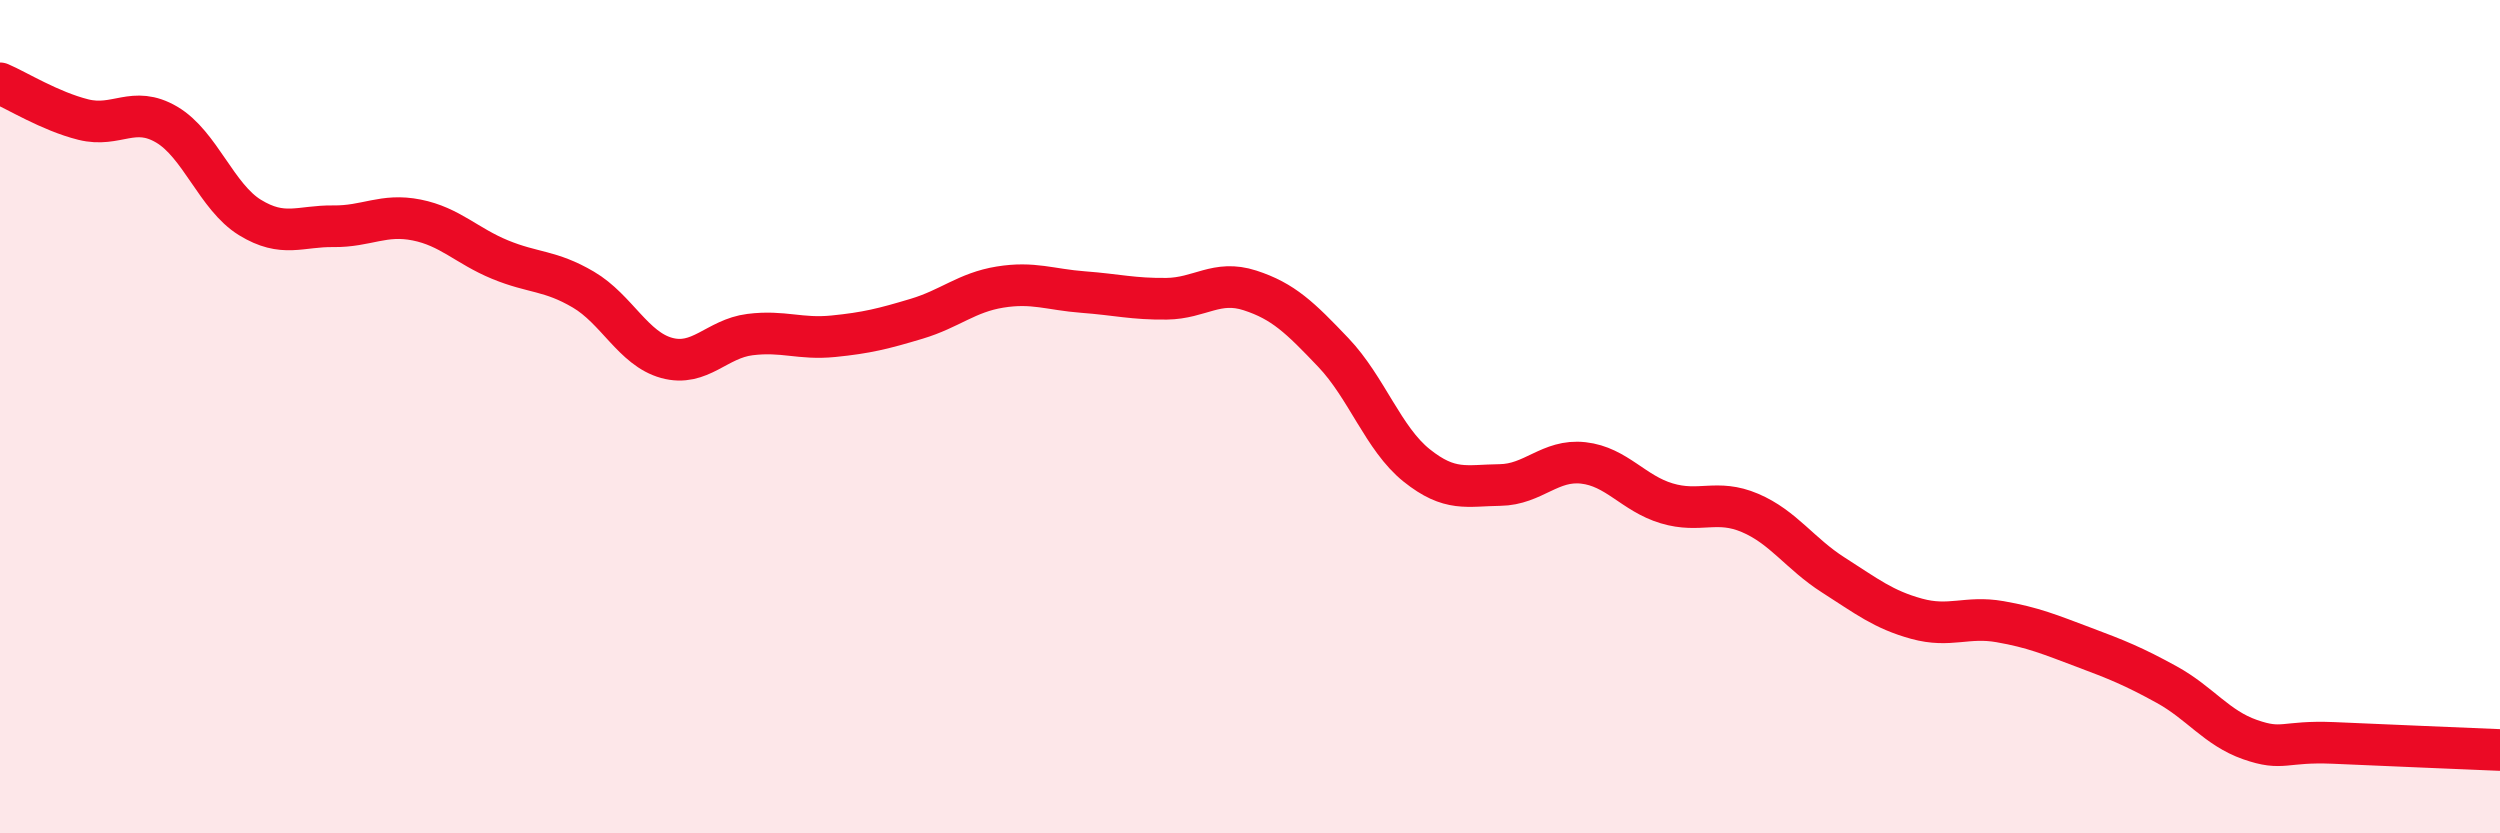
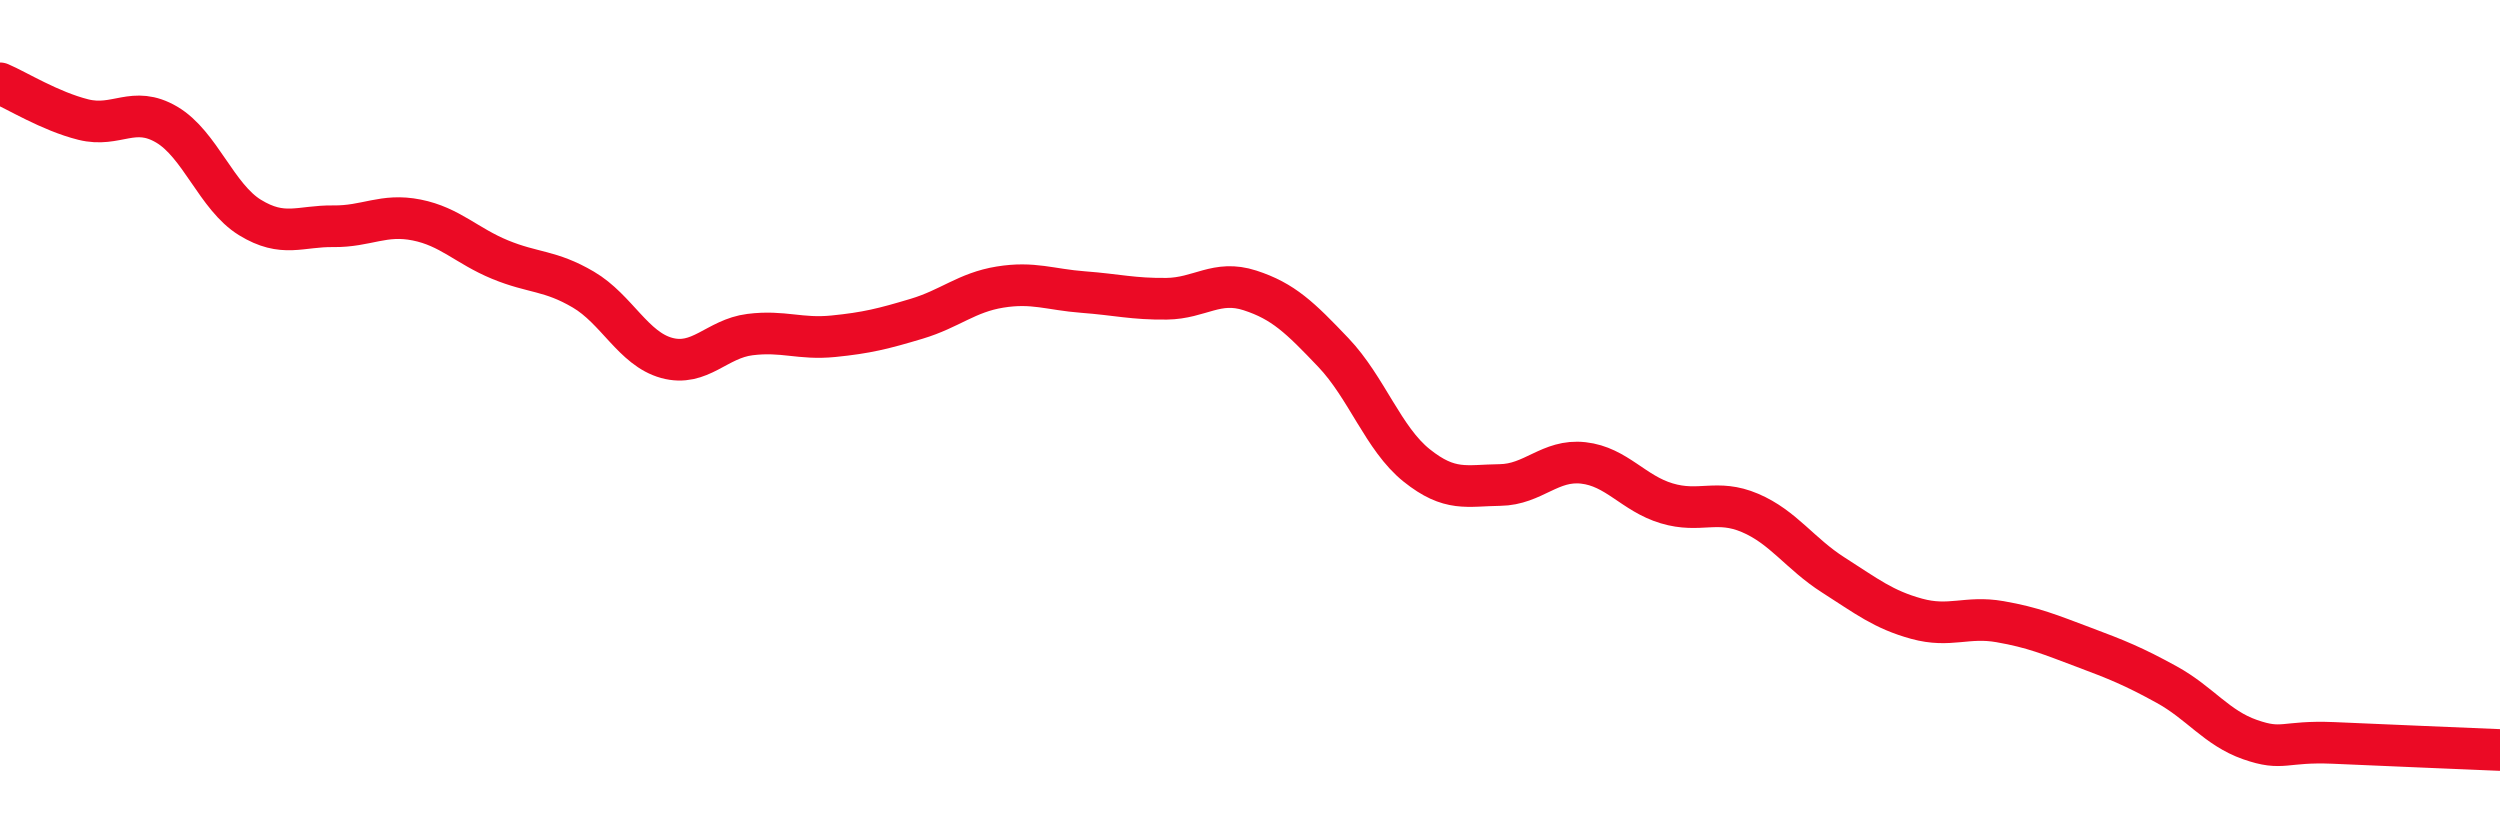
<svg xmlns="http://www.w3.org/2000/svg" width="60" height="20" viewBox="0 0 60 20">
-   <path d="M 0,2 C 0.4,2.17 1.2,2.67 2,2.87 C 2.8,3.07 3.2,2.52 4,2.99 C 4.8,3.46 5.2,4.73 6,5.22 C 6.8,5.71 7.2,5.42 8,5.43 C 8.8,5.44 9.2,5.12 10,5.28 C 10.8,5.44 11.2,5.9 12,6.23 C 12.8,6.56 13.2,6.48 14,6.95 C 14.8,7.42 15.2,8.37 16,8.59 C 16.8,8.81 17.2,8.13 18,8.03 C 18.8,7.93 19.2,8.15 20,8.07 C 20.8,7.99 21.2,7.89 22,7.65 C 22.8,7.41 23.2,7.02 24,6.89 C 24.8,6.76 25.2,6.95 26,7.01 C 26.8,7.07 27.2,7.18 28,7.17 C 28.8,7.16 29.2,6.71 30,6.97 C 30.8,7.23 31.2,7.62 32,8.46 C 32.8,9.3 33.2,10.53 34,11.17 C 34.8,11.81 35.2,11.65 36,11.64 C 36.8,11.63 37.2,11.02 38,11.11 C 38.8,11.2 39.2,11.84 40,12.08 C 40.8,12.32 41.2,11.97 42,12.31 C 42.8,12.65 43.2,13.29 44,13.8 C 44.8,14.31 45.2,14.63 46,14.85 C 46.8,15.07 47.2,14.78 48,14.92 C 48.8,15.06 49.2,15.23 50,15.53 C 50.8,15.83 51.2,15.99 52,16.43 C 52.8,16.87 53.2,17.47 54,17.75 C 54.8,18.03 54.8,17.78 56,17.83 C 57.2,17.88 59.2,17.97 60,18L60 20L0 20Z" fill="#EB0A25" opacity="0.1" stroke-linecap="round" stroke-linejoin="round" />
  <path d="M 0,2 C 0.4,2.17 1.2,2.67 2,2.87 C 2.8,3.07 3.2,2.52 4,2.99 C 4.8,3.46 5.2,4.73 6,5.22 C 6.8,5.71 7.2,5.42 8,5.43 C 8.8,5.44 9.2,5.12 10,5.28 C 10.8,5.44 11.2,5.9 12,6.23 C 12.8,6.56 13.2,6.48 14,6.95 C 14.8,7.42 15.2,8.37 16,8.59 C 16.8,8.81 17.2,8.13 18,8.03 C 18.8,7.93 19.2,8.15 20,8.07 C 20.8,7.99 21.2,7.89 22,7.65 C 22.8,7.41 23.2,7.02 24,6.89 C 24.8,6.76 25.2,6.95 26,7.01 C 26.8,7.07 27.2,7.18 28,7.17 C 28.8,7.16 29.2,6.71 30,6.97 C 30.8,7.23 31.2,7.62 32,8.46 C 32.8,9.3 33.2,10.53 34,11.17 C 34.8,11.81 35.2,11.65 36,11.64 C 36.8,11.63 37.2,11.02 38,11.11 C 38.8,11.2 39.2,11.84 40,12.08 C 40.8,12.32 41.2,11.97 42,12.31 C 42.8,12.65 43.2,13.29 44,13.8 C 44.8,14.31 45.2,14.63 46,14.85 C 46.8,15.07 47.2,14.78 48,14.92 C 48.8,15.06 49.2,15.23 50,15.53 C 50.8,15.83 51.2,15.99 52,16.43 C 52.8,16.87 53.2,17.47 54,17.75 C 54.8,18.03 54.8,17.78 56,17.83 C 57.2,17.88 59.2,17.97 60,18" stroke="#EB0A25" stroke-width="1" fill="none" stroke-linecap="round" stroke-linejoin="round" />
</svg>